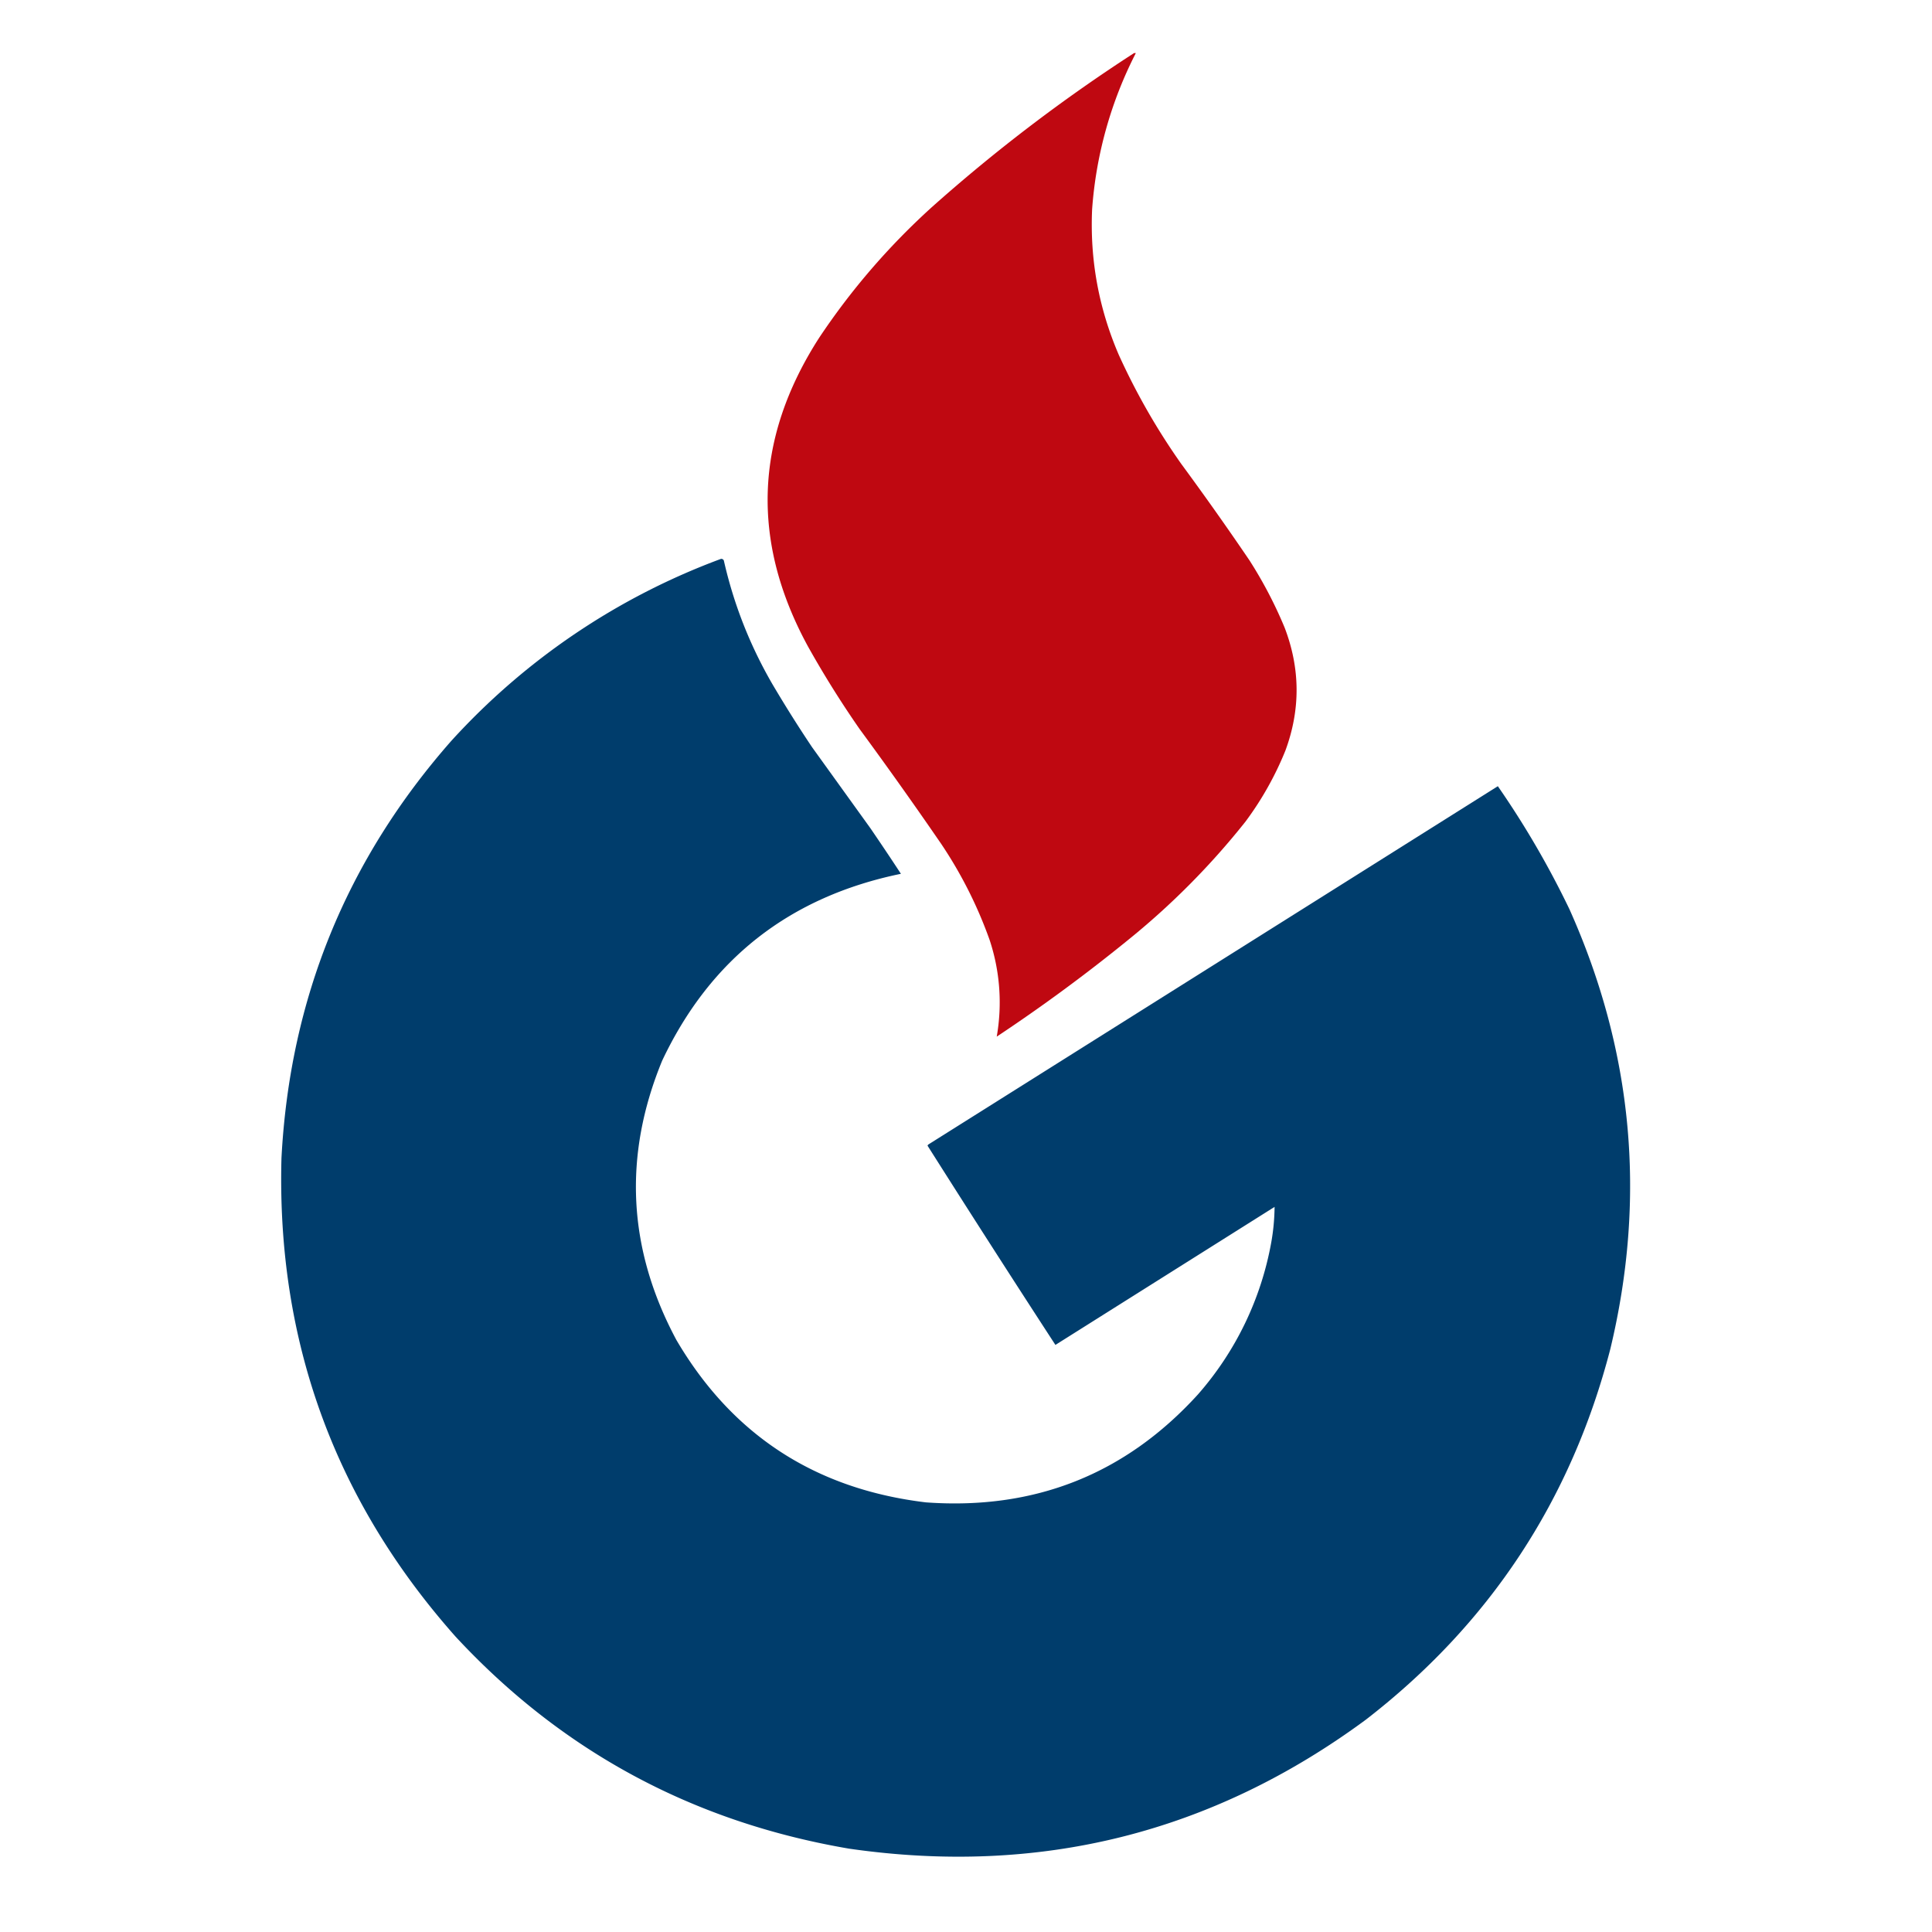
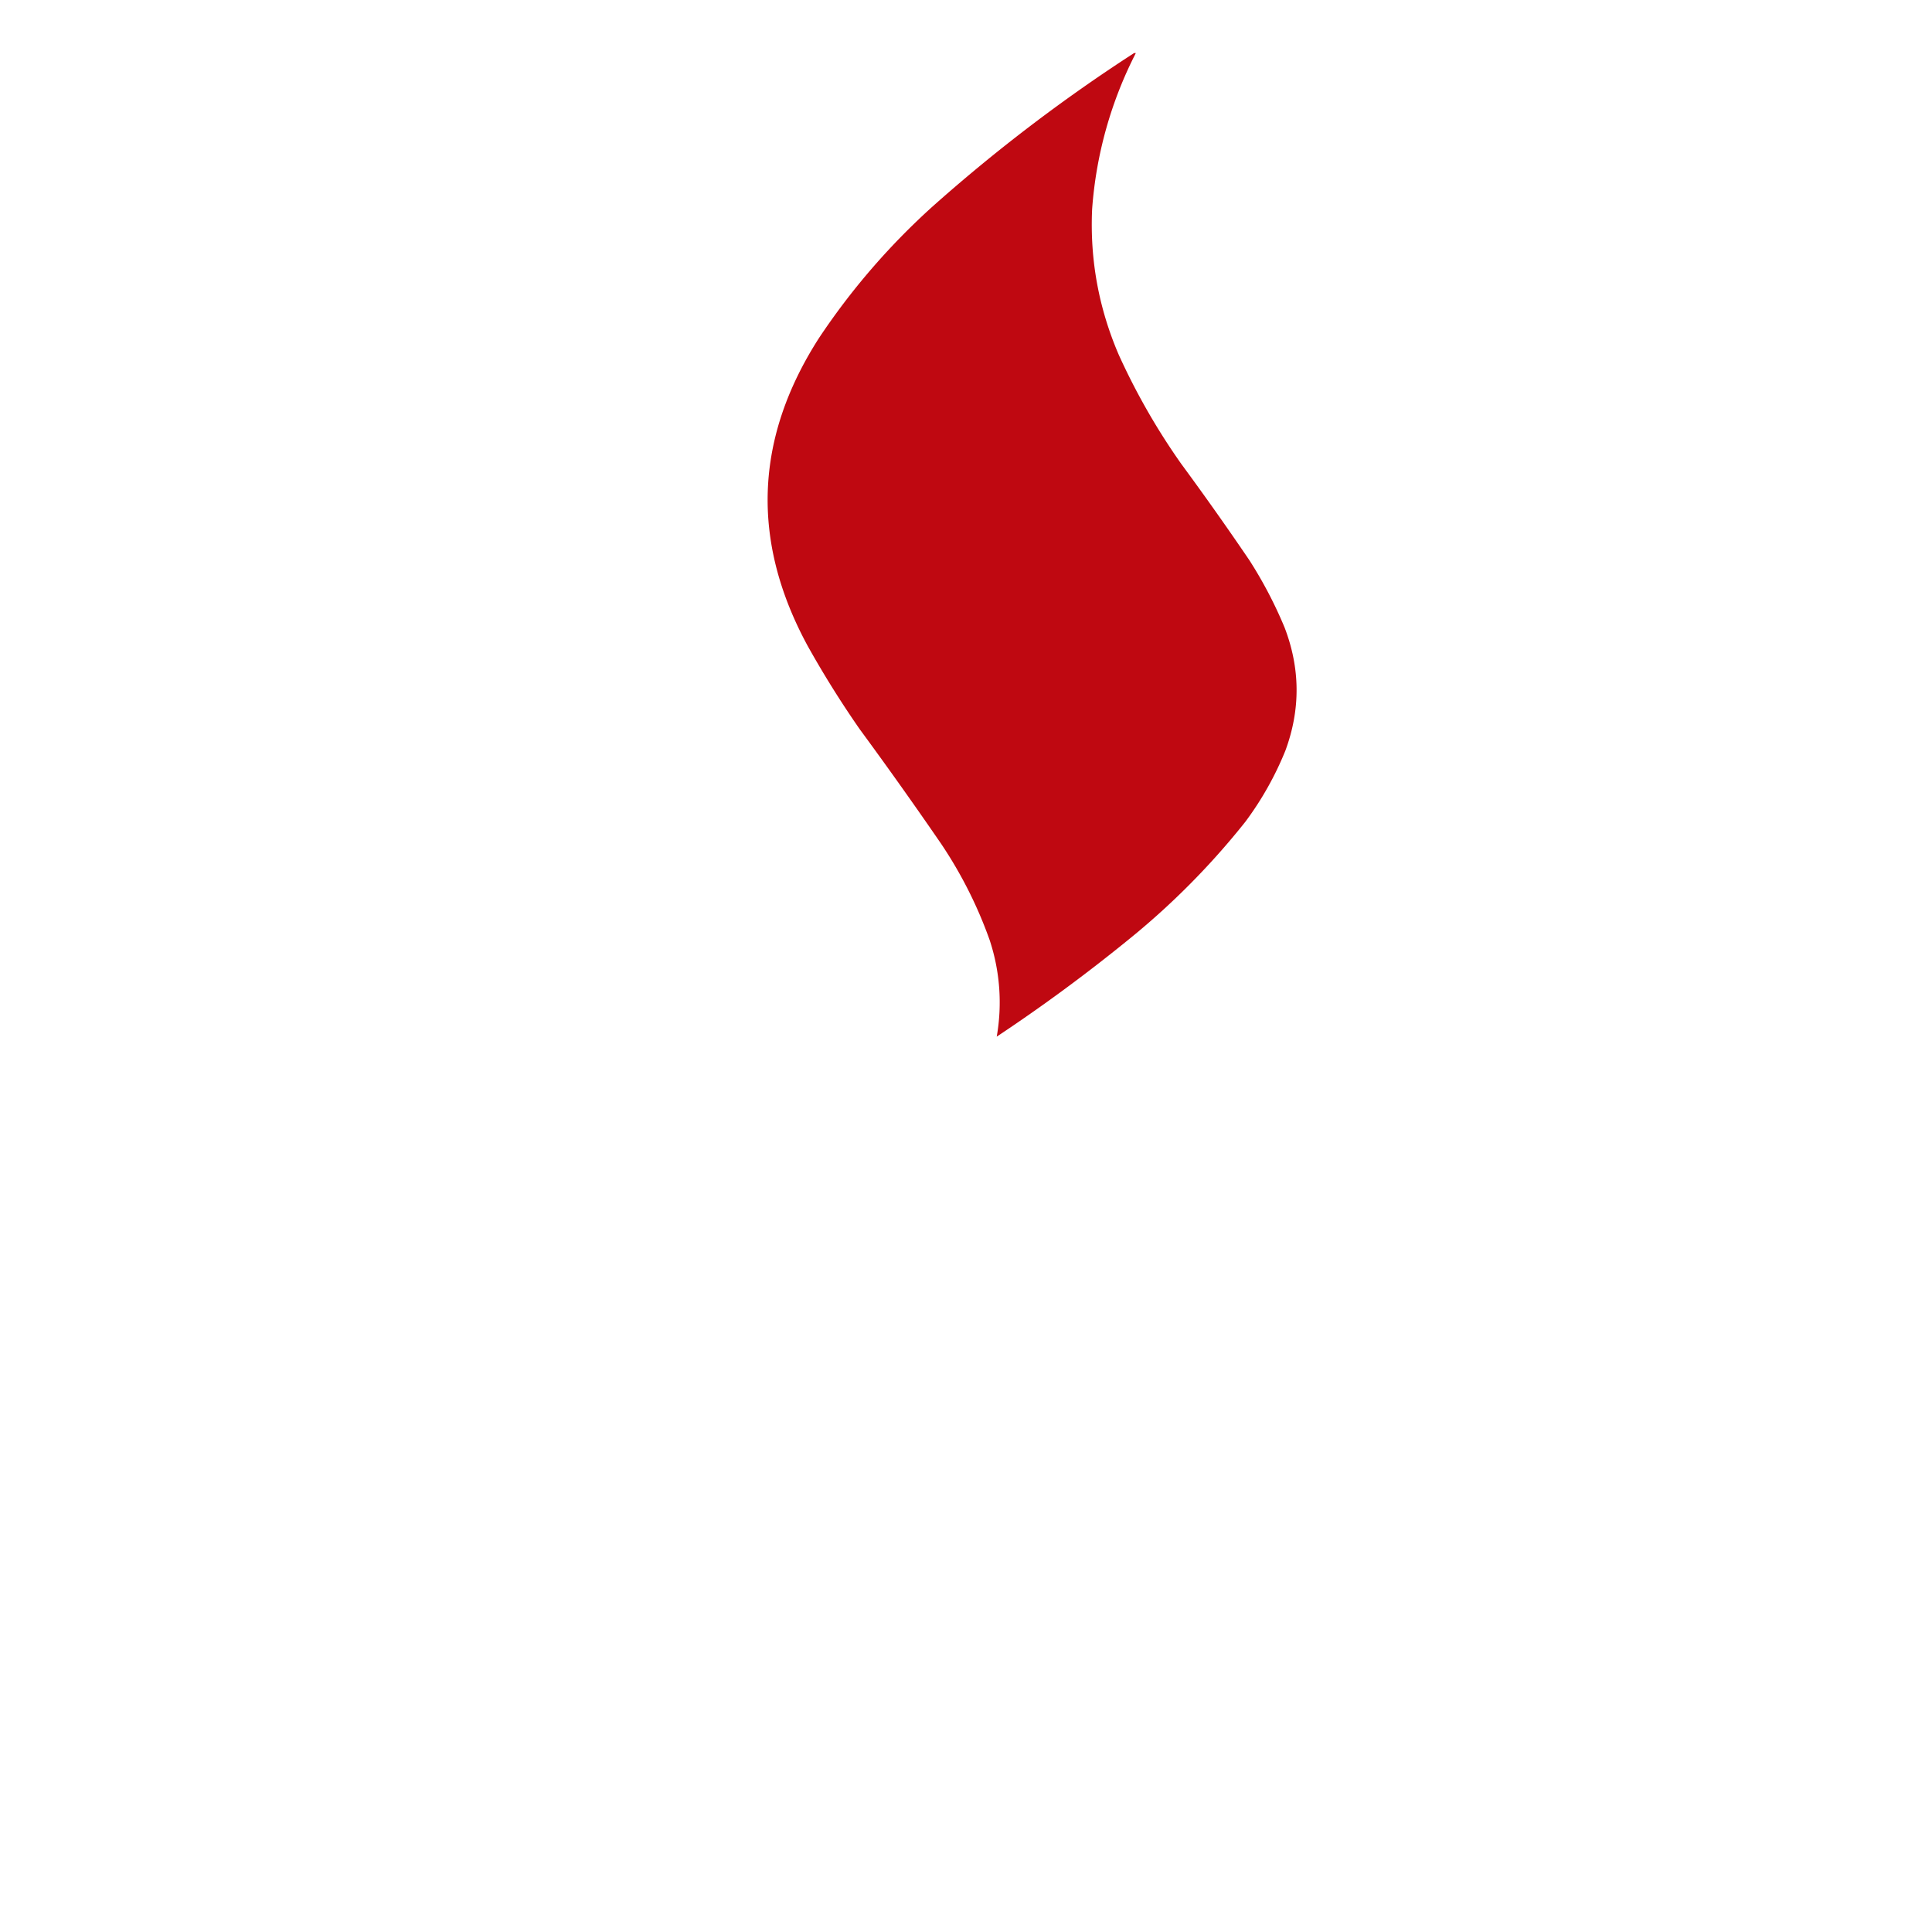
<svg xmlns="http://www.w3.org/2000/svg" width="32" height="32" fill="none">
  <path fill="#BF0811" fill-rule="evenodd" d="M18.785.879h.028a6.728 6.728 0 0 0-.724 2.587c-.038.837.11 1.64.441 2.41.289.637.634 1.239 1.035 1.807.387.526.765 1.06 1.132 1.601.225.352.419.722.58 1.11.26.678.265 1.357.013 2.039a5.292 5.292 0 0 1-.662 1.177 12.558 12.558 0 0 1-1.967 1.978 27.906 27.906 0 0 1-2.152 1.582 3.282 3.282 0 0 0-.118-1.602 7.155 7.155 0 0 0-.8-1.588 72.993 72.993 0 0 0-1.352-1.903 16.552 16.552 0 0 1-.856-1.369c-.948-1.739-.888-3.44.18-5.106.53-.797 1.153-1.52 1.87-2.17A27.36 27.36 0 0 1 18.784.879z" clip-rule="evenodd" opacity=".997" />
-   <path fill="#003D6C" fill-rule="evenodd" d="M11.941 9.257a.045.045 0 0 1 .048.027c.163.72.43 1.4.8 2.04.211.358.432.71.663 1.054l.966 1.342c.17.249.339.5.504.753-1.84.379-3.158 1.41-3.954 3.094-.65 1.578-.572 3.12.235 4.627.923 1.573 2.3 2.47 4.133 2.69 1.8.13 3.302-.465 4.505-1.787a5.214 5.214 0 0 0 1.215-2.519c.035-.195.053-.39.055-.588l-3.63 2.286a308.538 308.538 0 0 1-2.118-3.3.05.05 0 0 1 .014-.02l9.432-5.934c.448.646.844 1.326 1.187 2.04 1.052 2.35 1.277 4.778.676 7.282-.651 2.51-2.001 4.556-4.05 6.14-2.548 1.878-5.4 2.59-8.556 2.136-2.583-.44-4.757-1.611-6.52-3.512-2.004-2.258-2.965-4.9-2.884-7.926.138-2.635 1.077-4.94 2.815-6.913a11.374 11.374 0 0 1 4.464-3.012z" clip-rule="evenodd" opacity=".997" />
</svg>